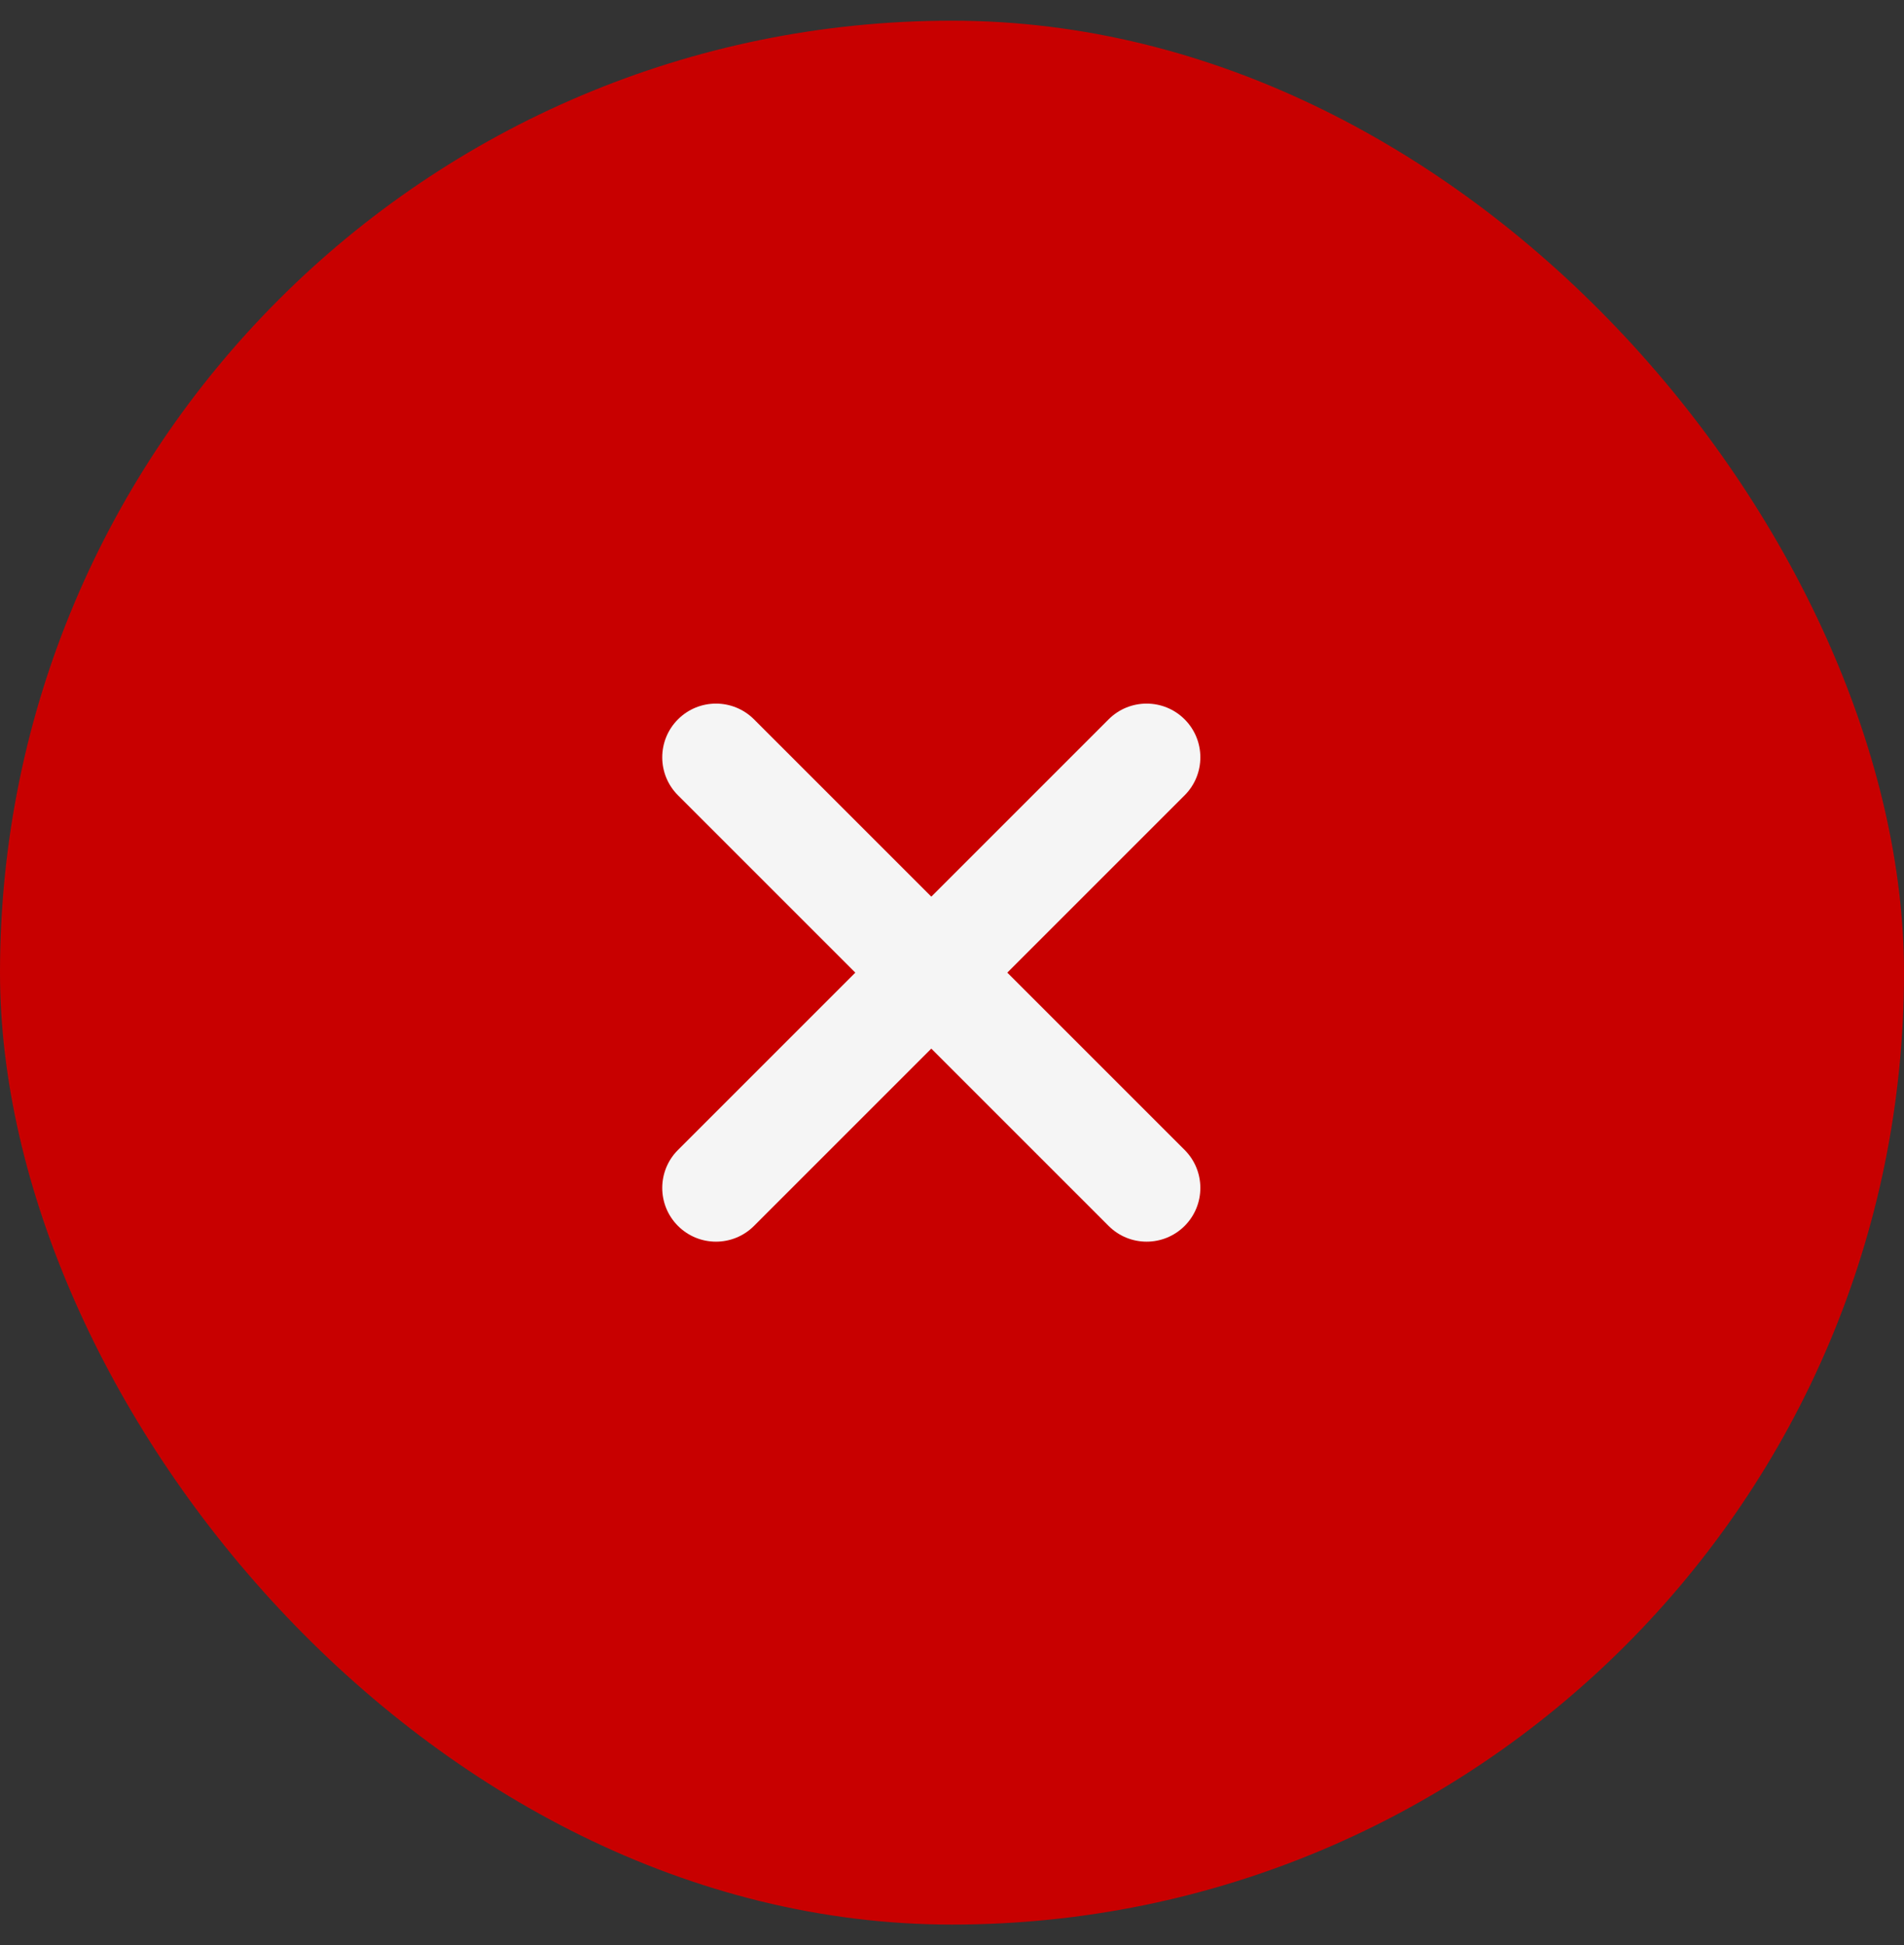
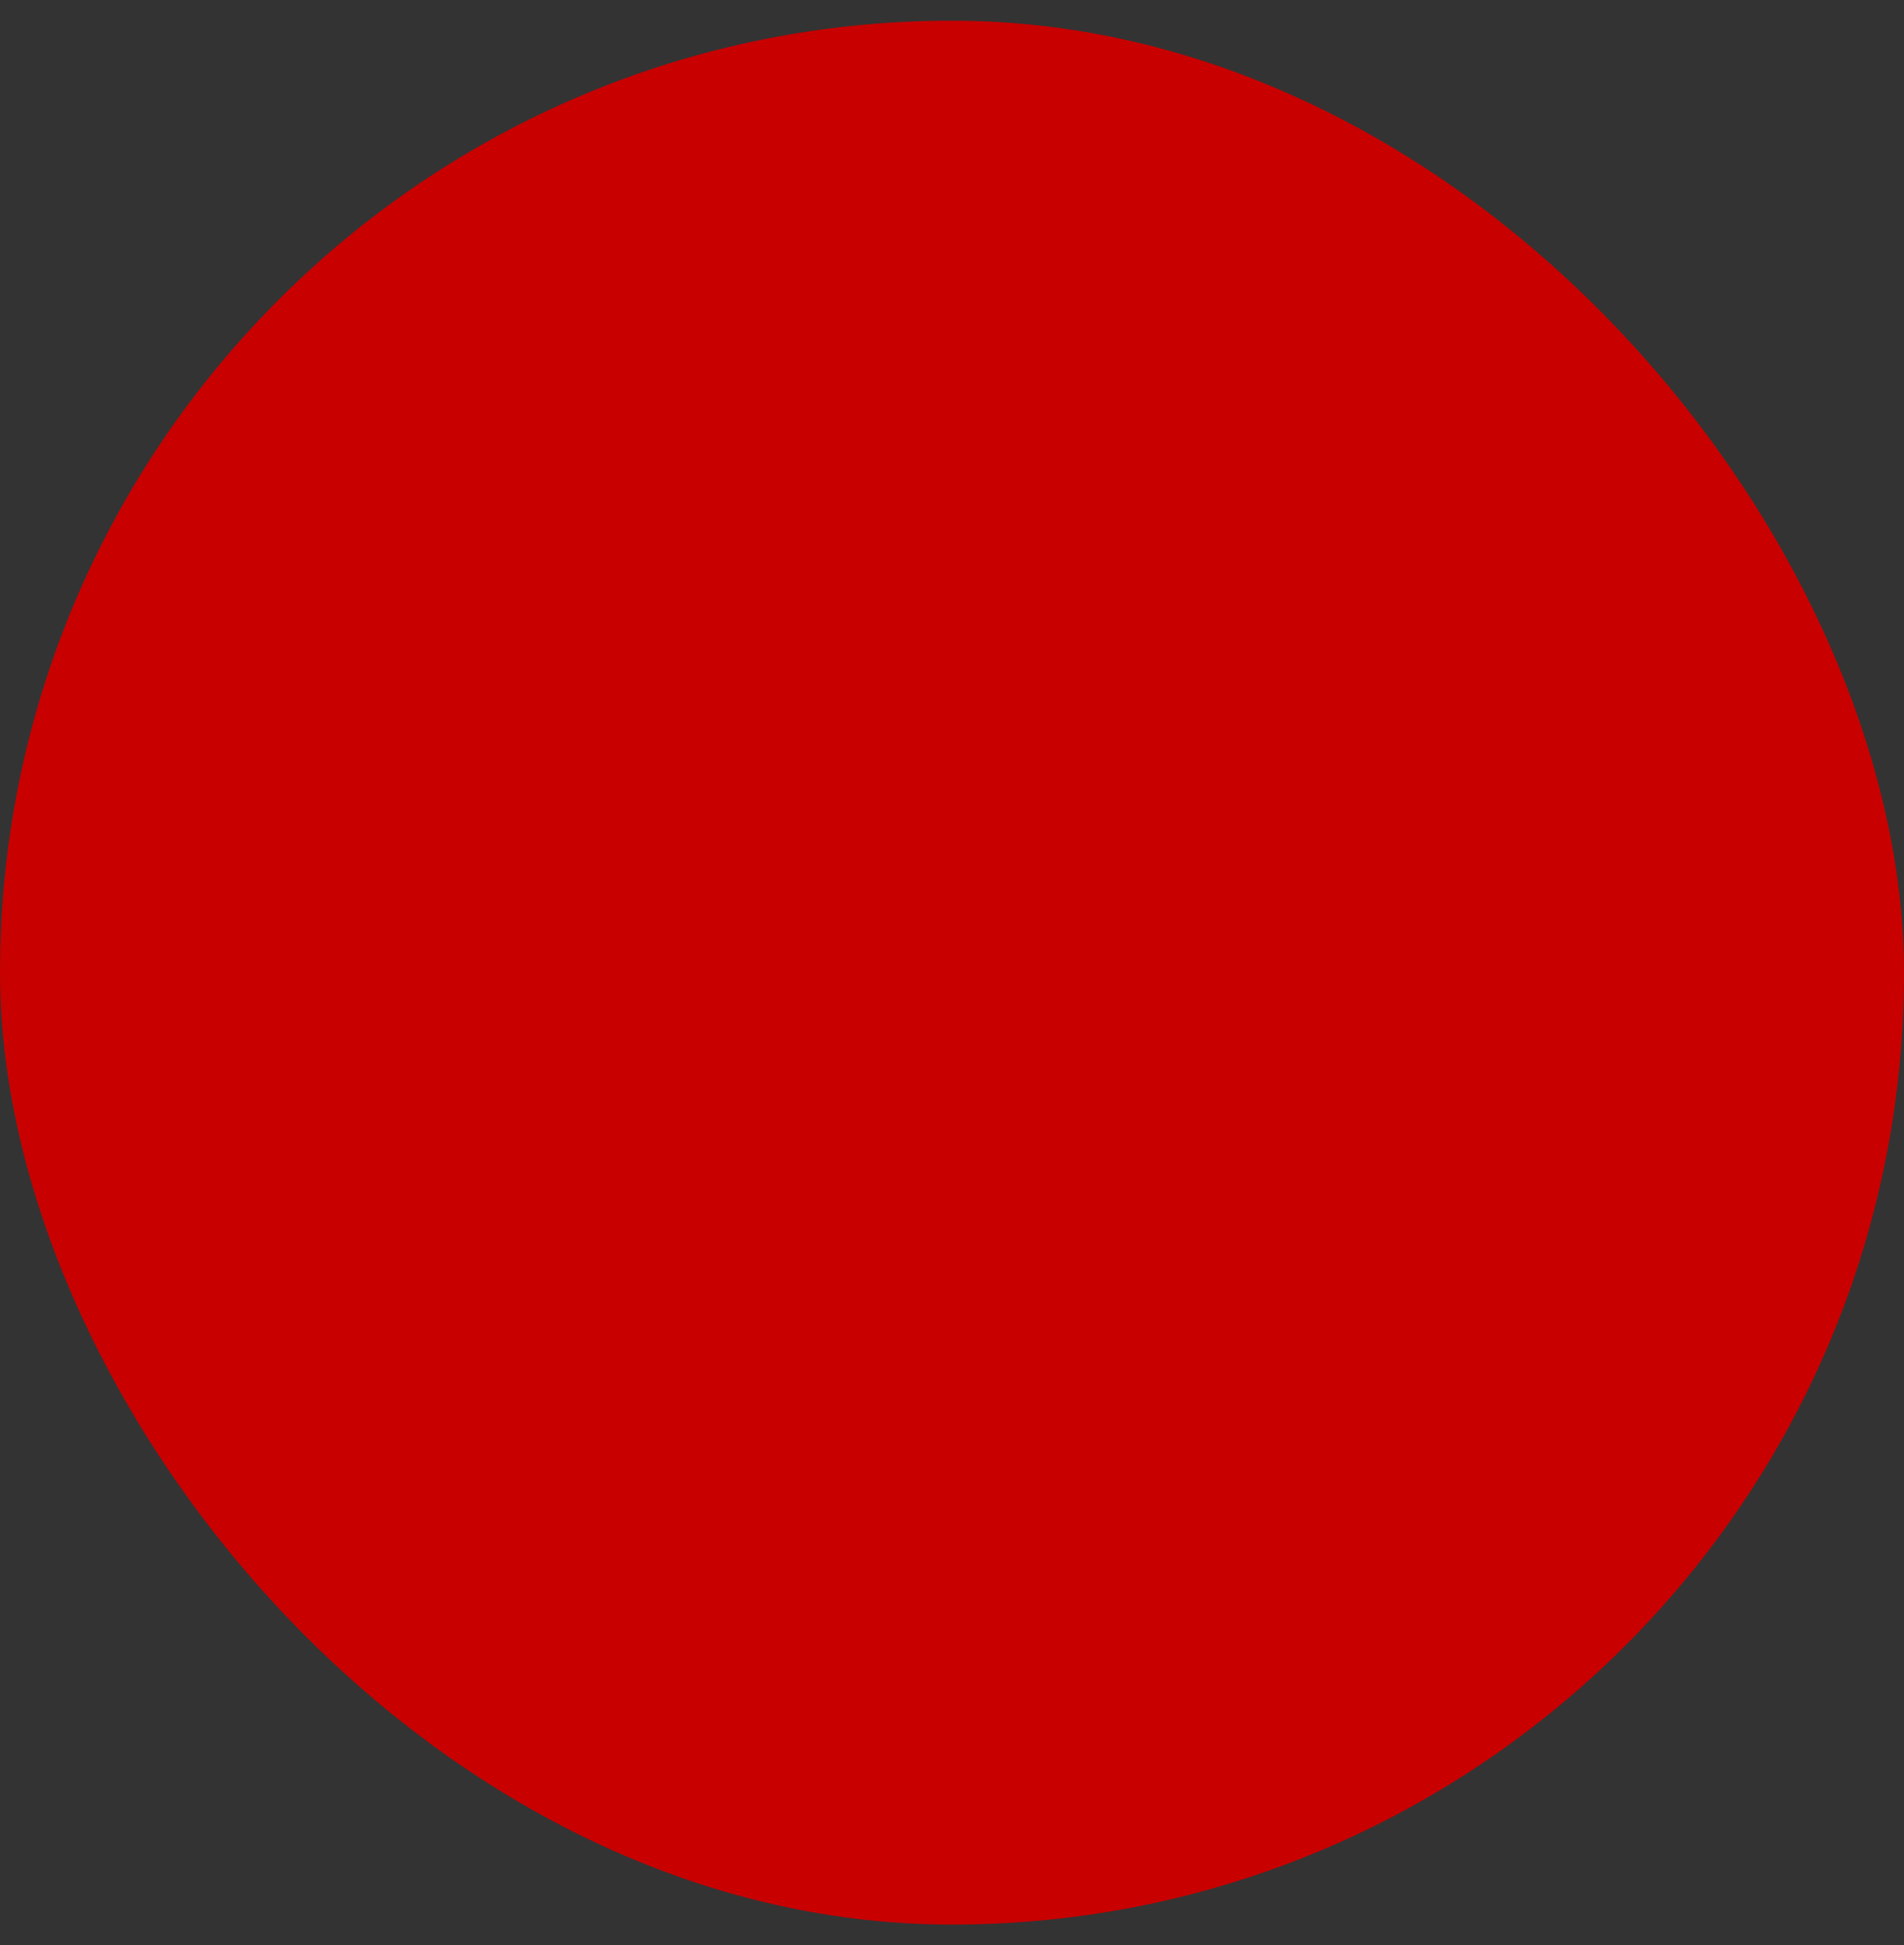
<svg xmlns="http://www.w3.org/2000/svg" width="46" height="47" viewBox="0 0 46 47" fill="none">
  <rect x="0" y="0" width="46" height="47" fill="#333333" stroke="none" />
  <rect y="0.5" width="46" height="46" rx="23" fill="#C80000" />
-   <path fill-rule="evenodd" clip-rule="evenodd" d="M18.216 17.38L22.5 21.664L26.784 17.38C27.291 16.873 28.113 16.873 28.62 17.38C29.127 17.887 29.127 18.709 28.62 19.216L24.336 23.5L28.62 27.784C29.127 28.291 29.127 29.113 28.62 29.62C28.113 30.127 27.291 30.127 26.784 29.62L22.5 25.336L18.216 29.62C17.709 30.127 16.887 30.127 16.38 29.62C15.873 29.113 15.873 28.291 16.38 27.784L20.664 23.5L16.38 19.216C15.873 18.709 15.873 17.887 16.38 17.38C16.887 16.873 17.709 16.873 18.216 17.38Z" fill="#F5F5F5" />
</svg>